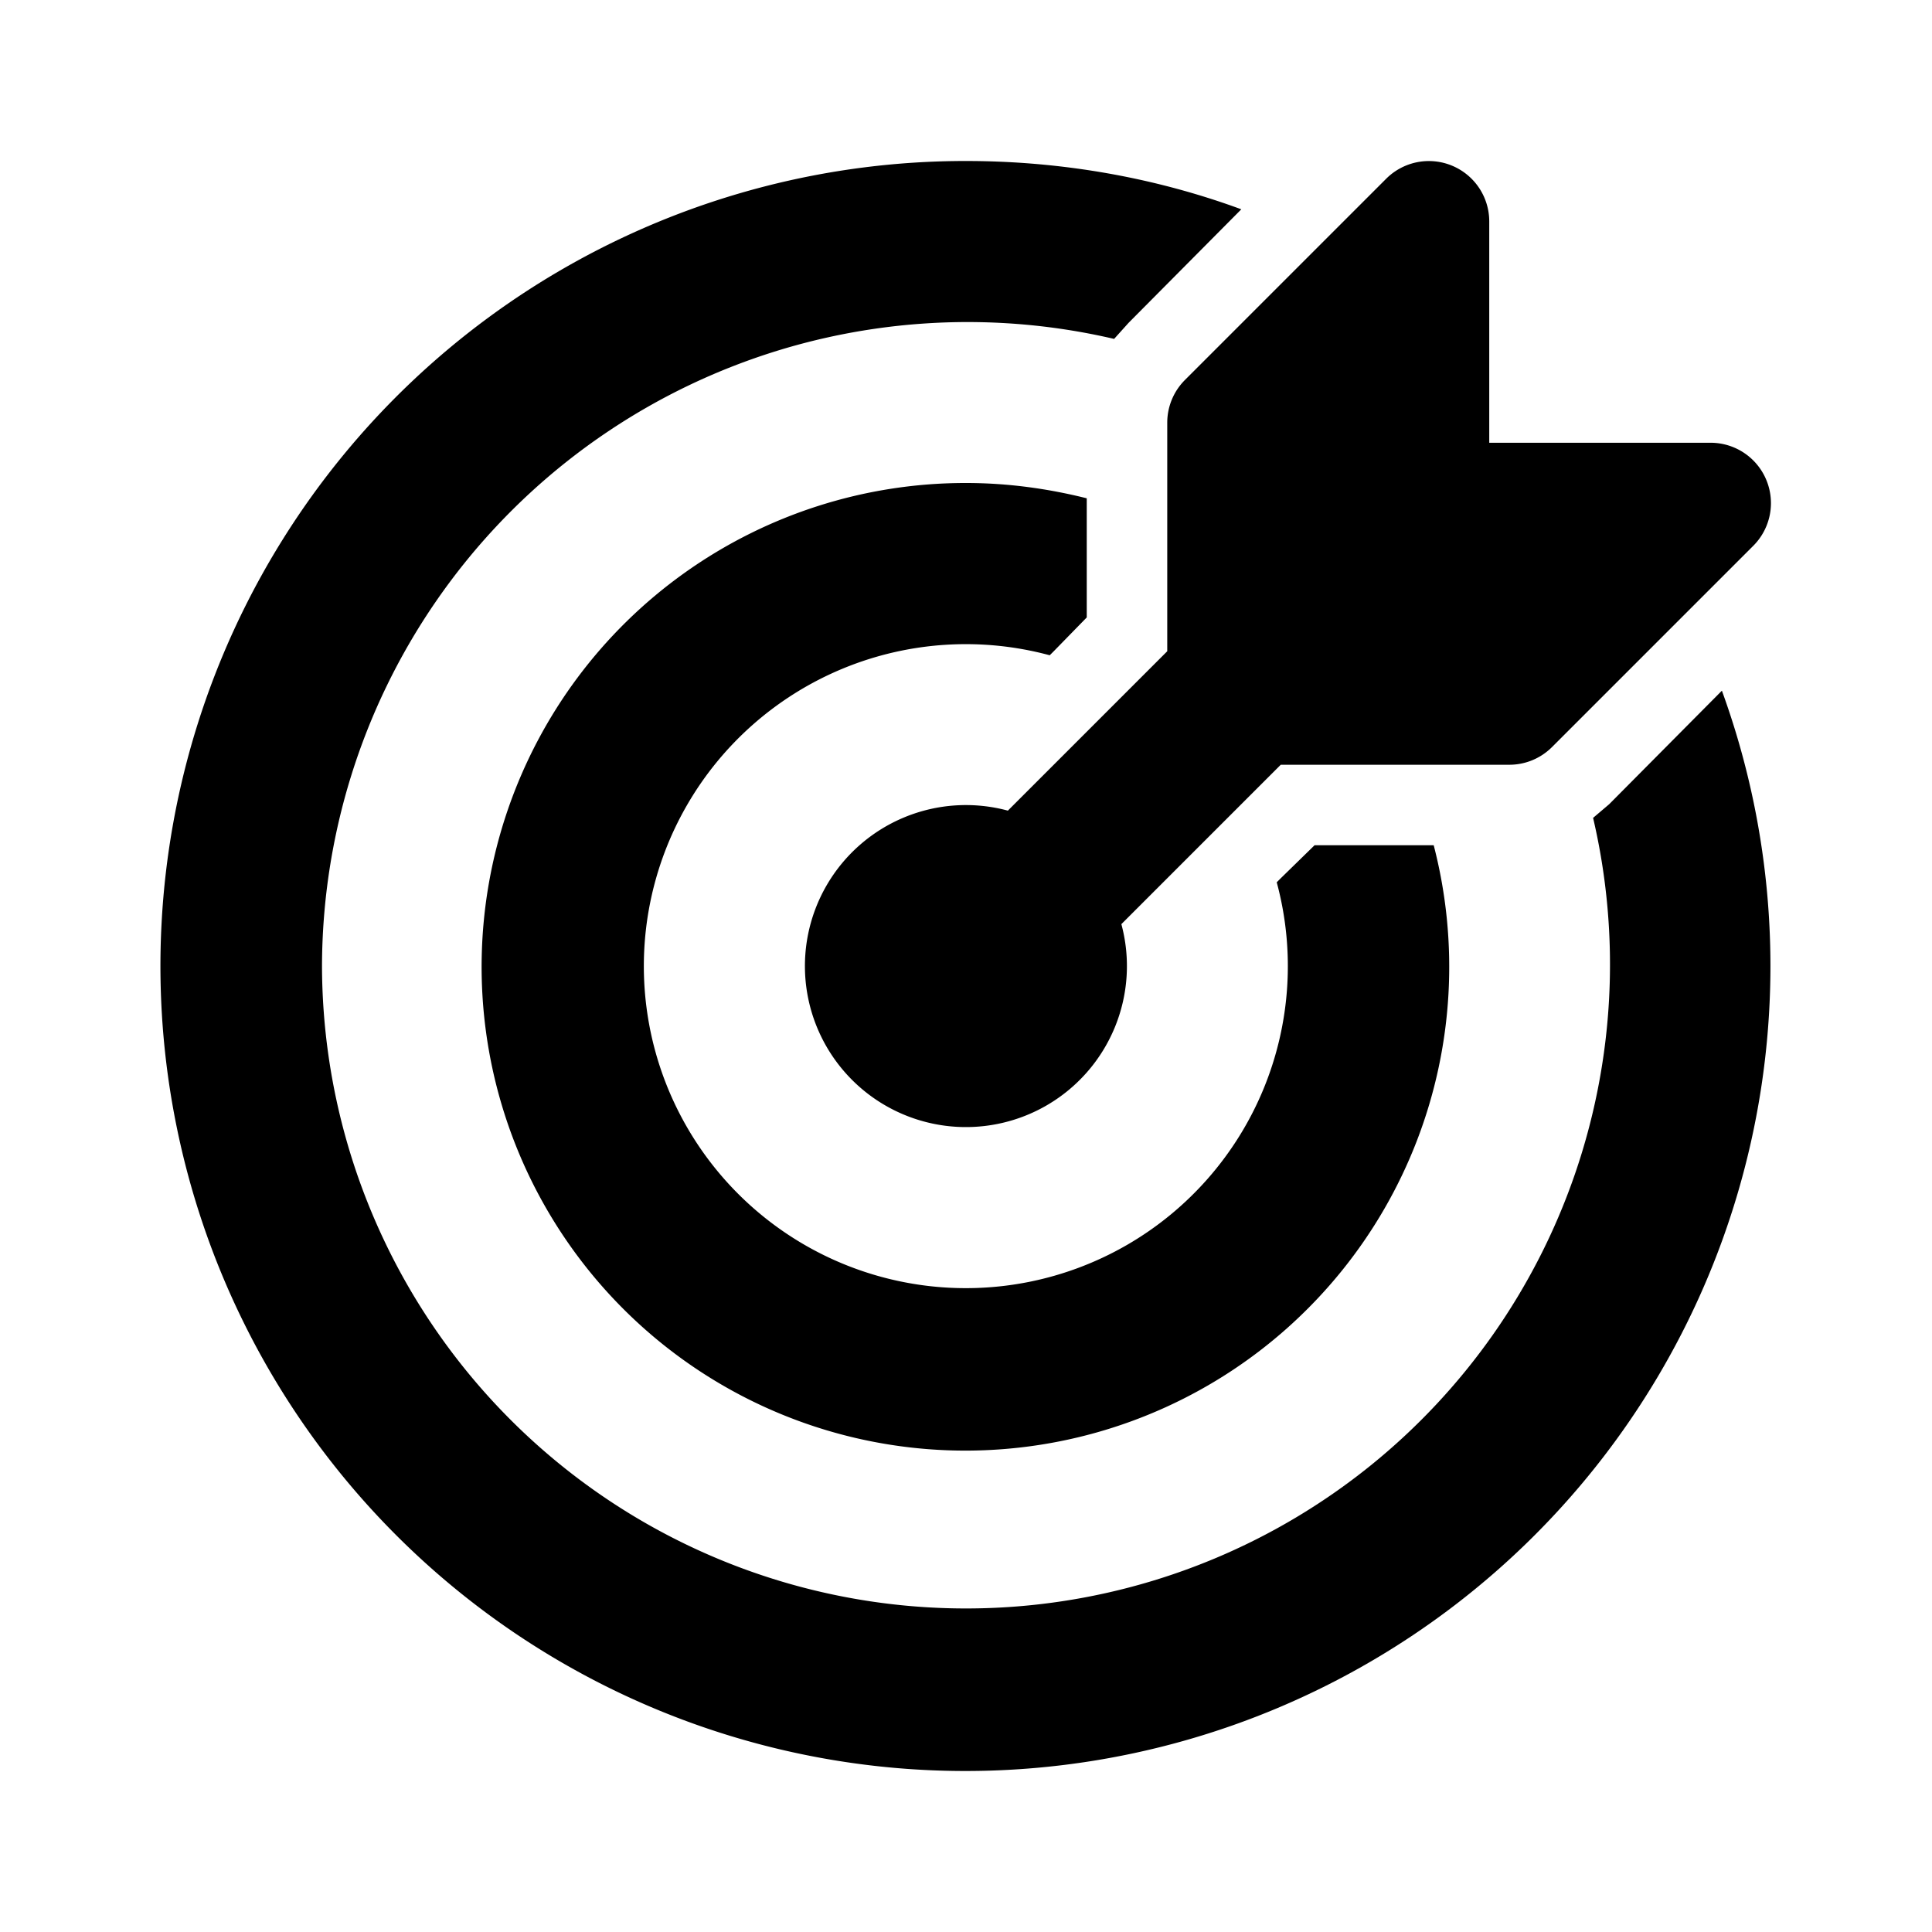
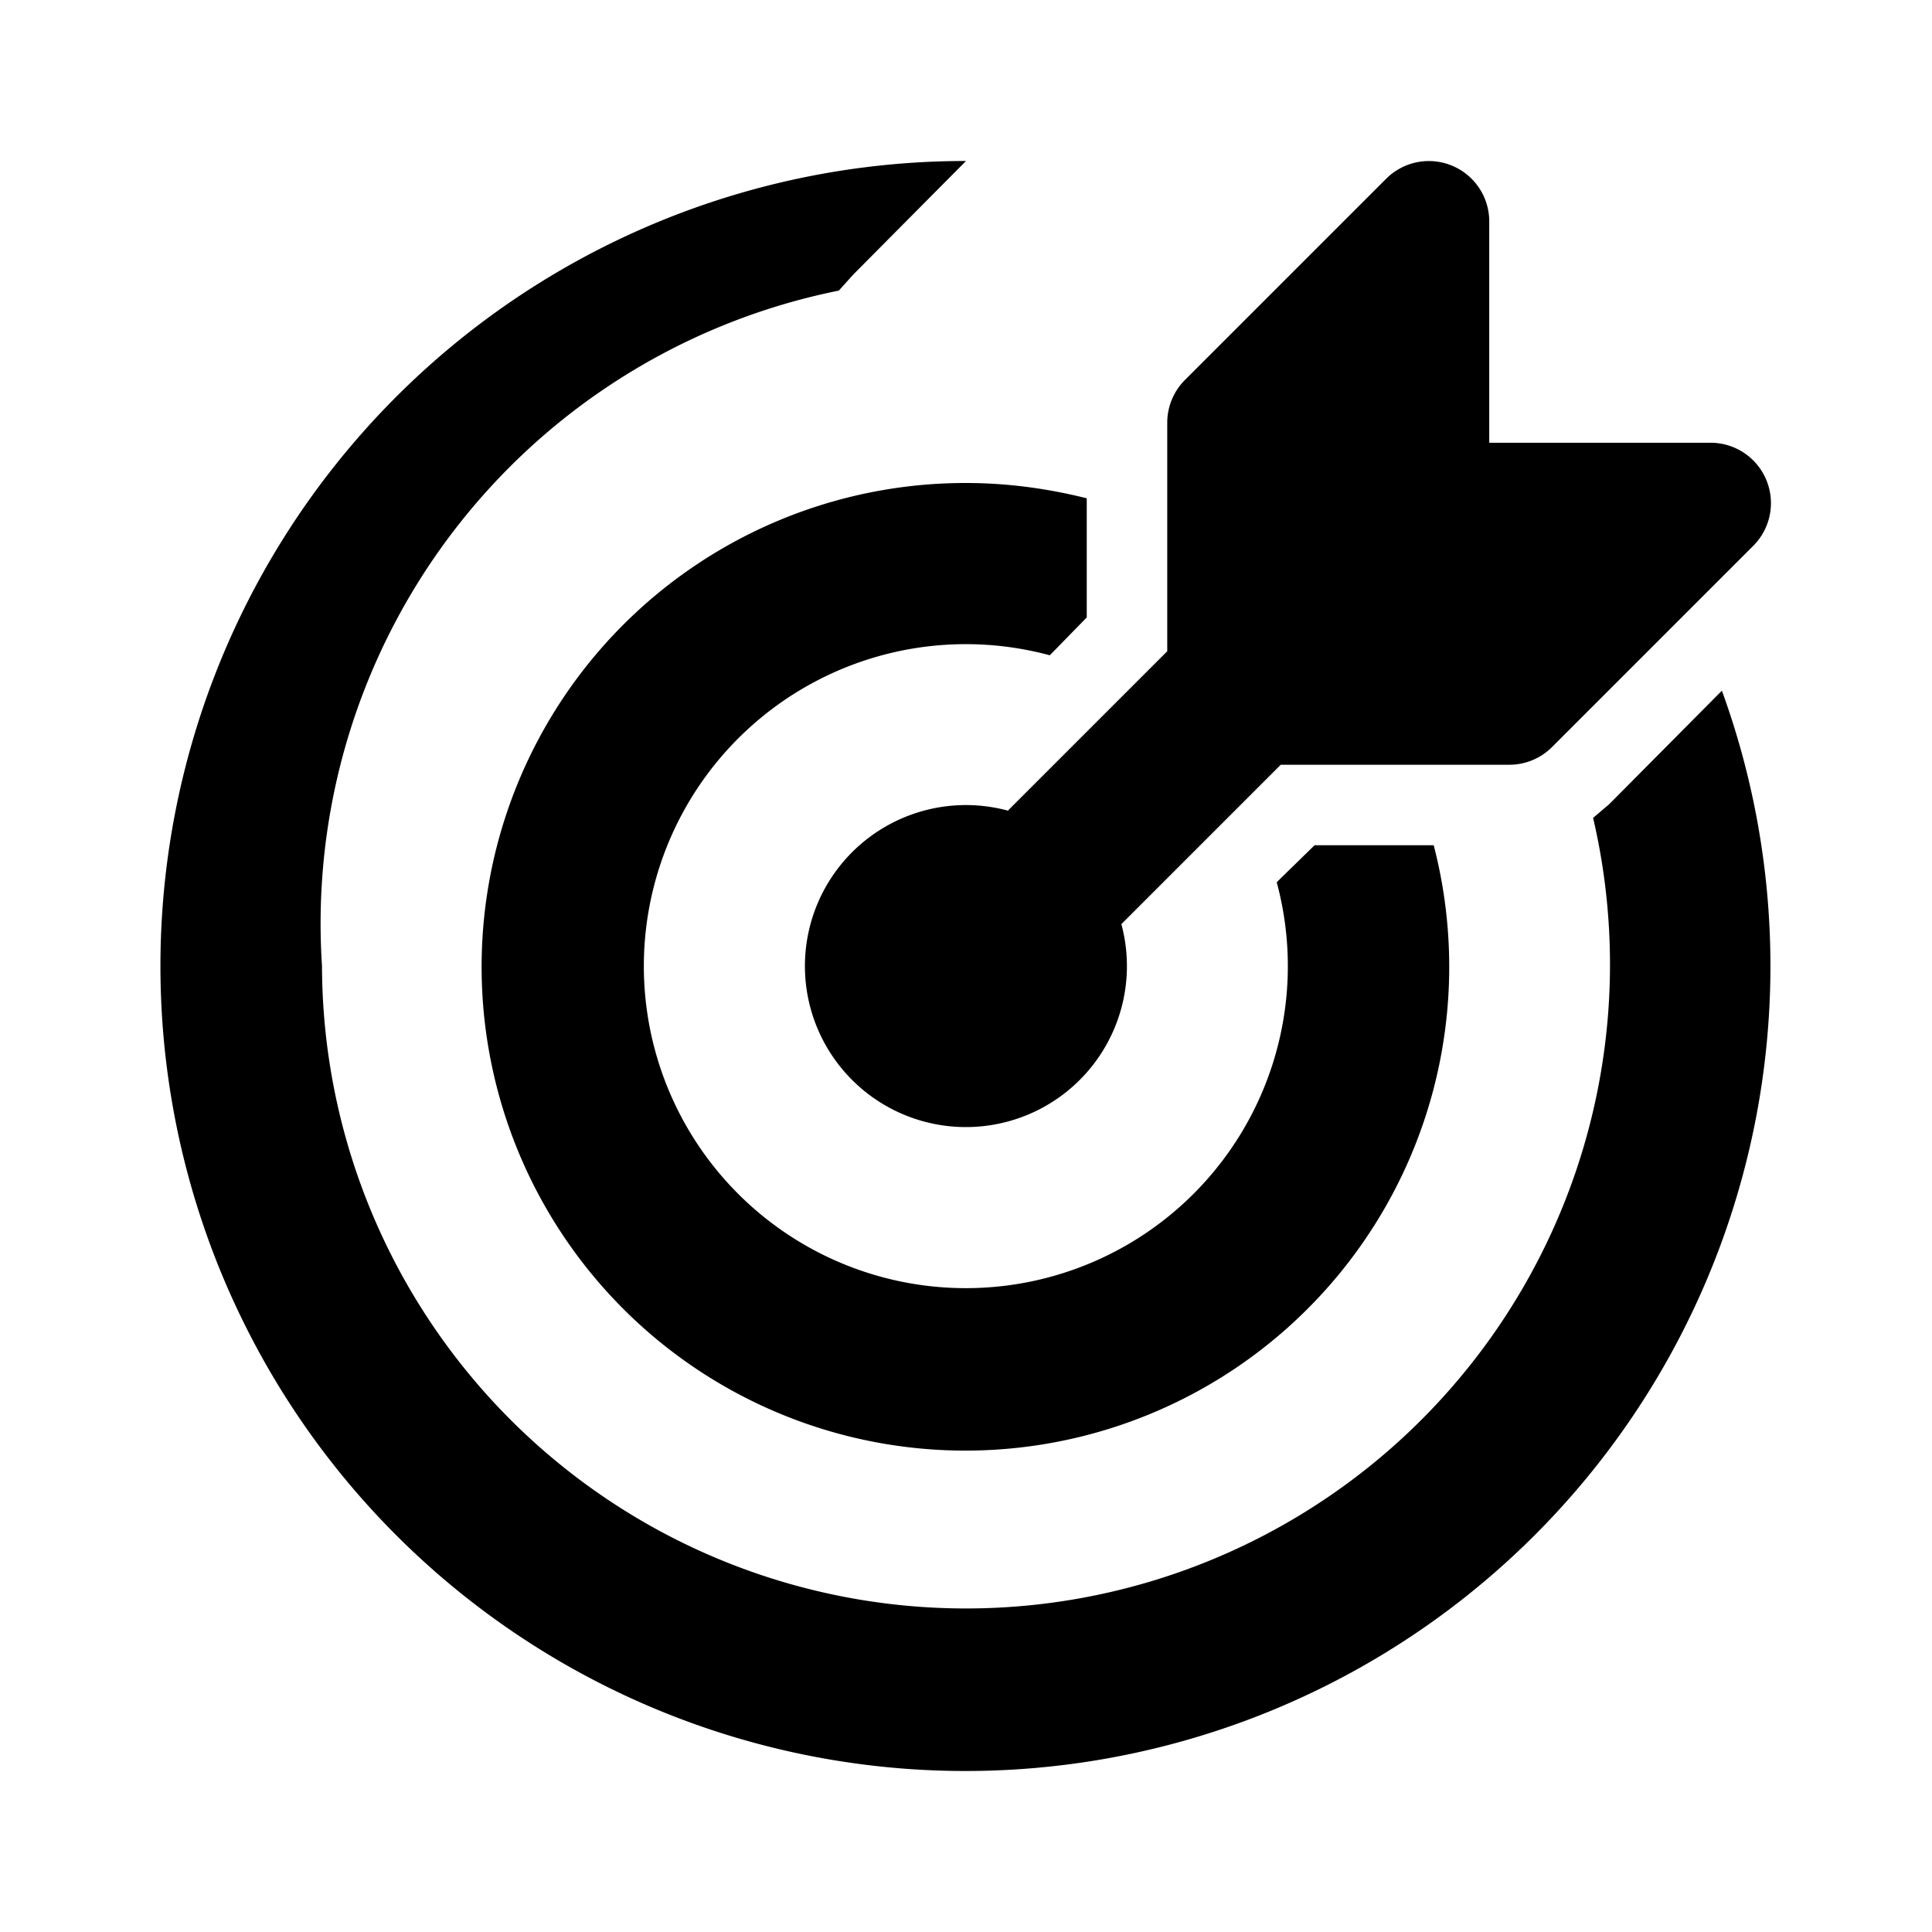
<svg xmlns="http://www.w3.org/2000/svg" width="24" height="24" viewBox="0 0 24 24">
-   <path d="M21.78 6.78a.75.75 0 0 0-.53-1.28H18.5V2.75a.75.75 0 0 0-1.28-.53l-2.5 2.5a.75.75 0 0 0-.22.53v2.84l-1.98 1.98a2 2 0 1 0 1.41 1.41l1.98-1.98h2.84c.2 0 .39-.08.53-.22l2.5-2.5ZM12 2c1.2 0 2.36.21 3.42.6l-1.4 1.41-.18.2A8.02 8.02 0 0 0 4 12a8 8 0 1 0 15.79-1.84l.2-.17 1.4-1.41A10 10 0 1 1 12 2Zm0 4c.52 0 1.02.07 1.5.19v1.48l-.41.42-.05.05a4 4 0 1 0 2.82 2.82l.05-.05.42-.41h1.48A6.01 6.01 0 1 1 12 6Z" />
+   <path d="M21.78 6.78a.75.75 0 0 0-.53-1.28H18.5V2.75a.75.75 0 0 0-1.28-.53l-2.5 2.5a.75.75 0 0 0-.22.53v2.84l-1.98 1.98a2 2 0 1 0 1.41 1.41l1.98-1.98h2.84c.2 0 .39-.08.53-.22l2.5-2.5ZM12 2l-1.4 1.41-.18.2A8.02 8.02 0 0 0 4 12a8 8 0 1 0 15.79-1.84l.2-.17 1.4-1.41A10 10 0 1 1 12 2Zm0 4c.52 0 1.02.07 1.5.19v1.48l-.41.42-.05.05a4 4 0 1 0 2.82 2.82l.05-.05.42-.41h1.48A6.01 6.01 0 1 1 12 6Z" />
</svg>